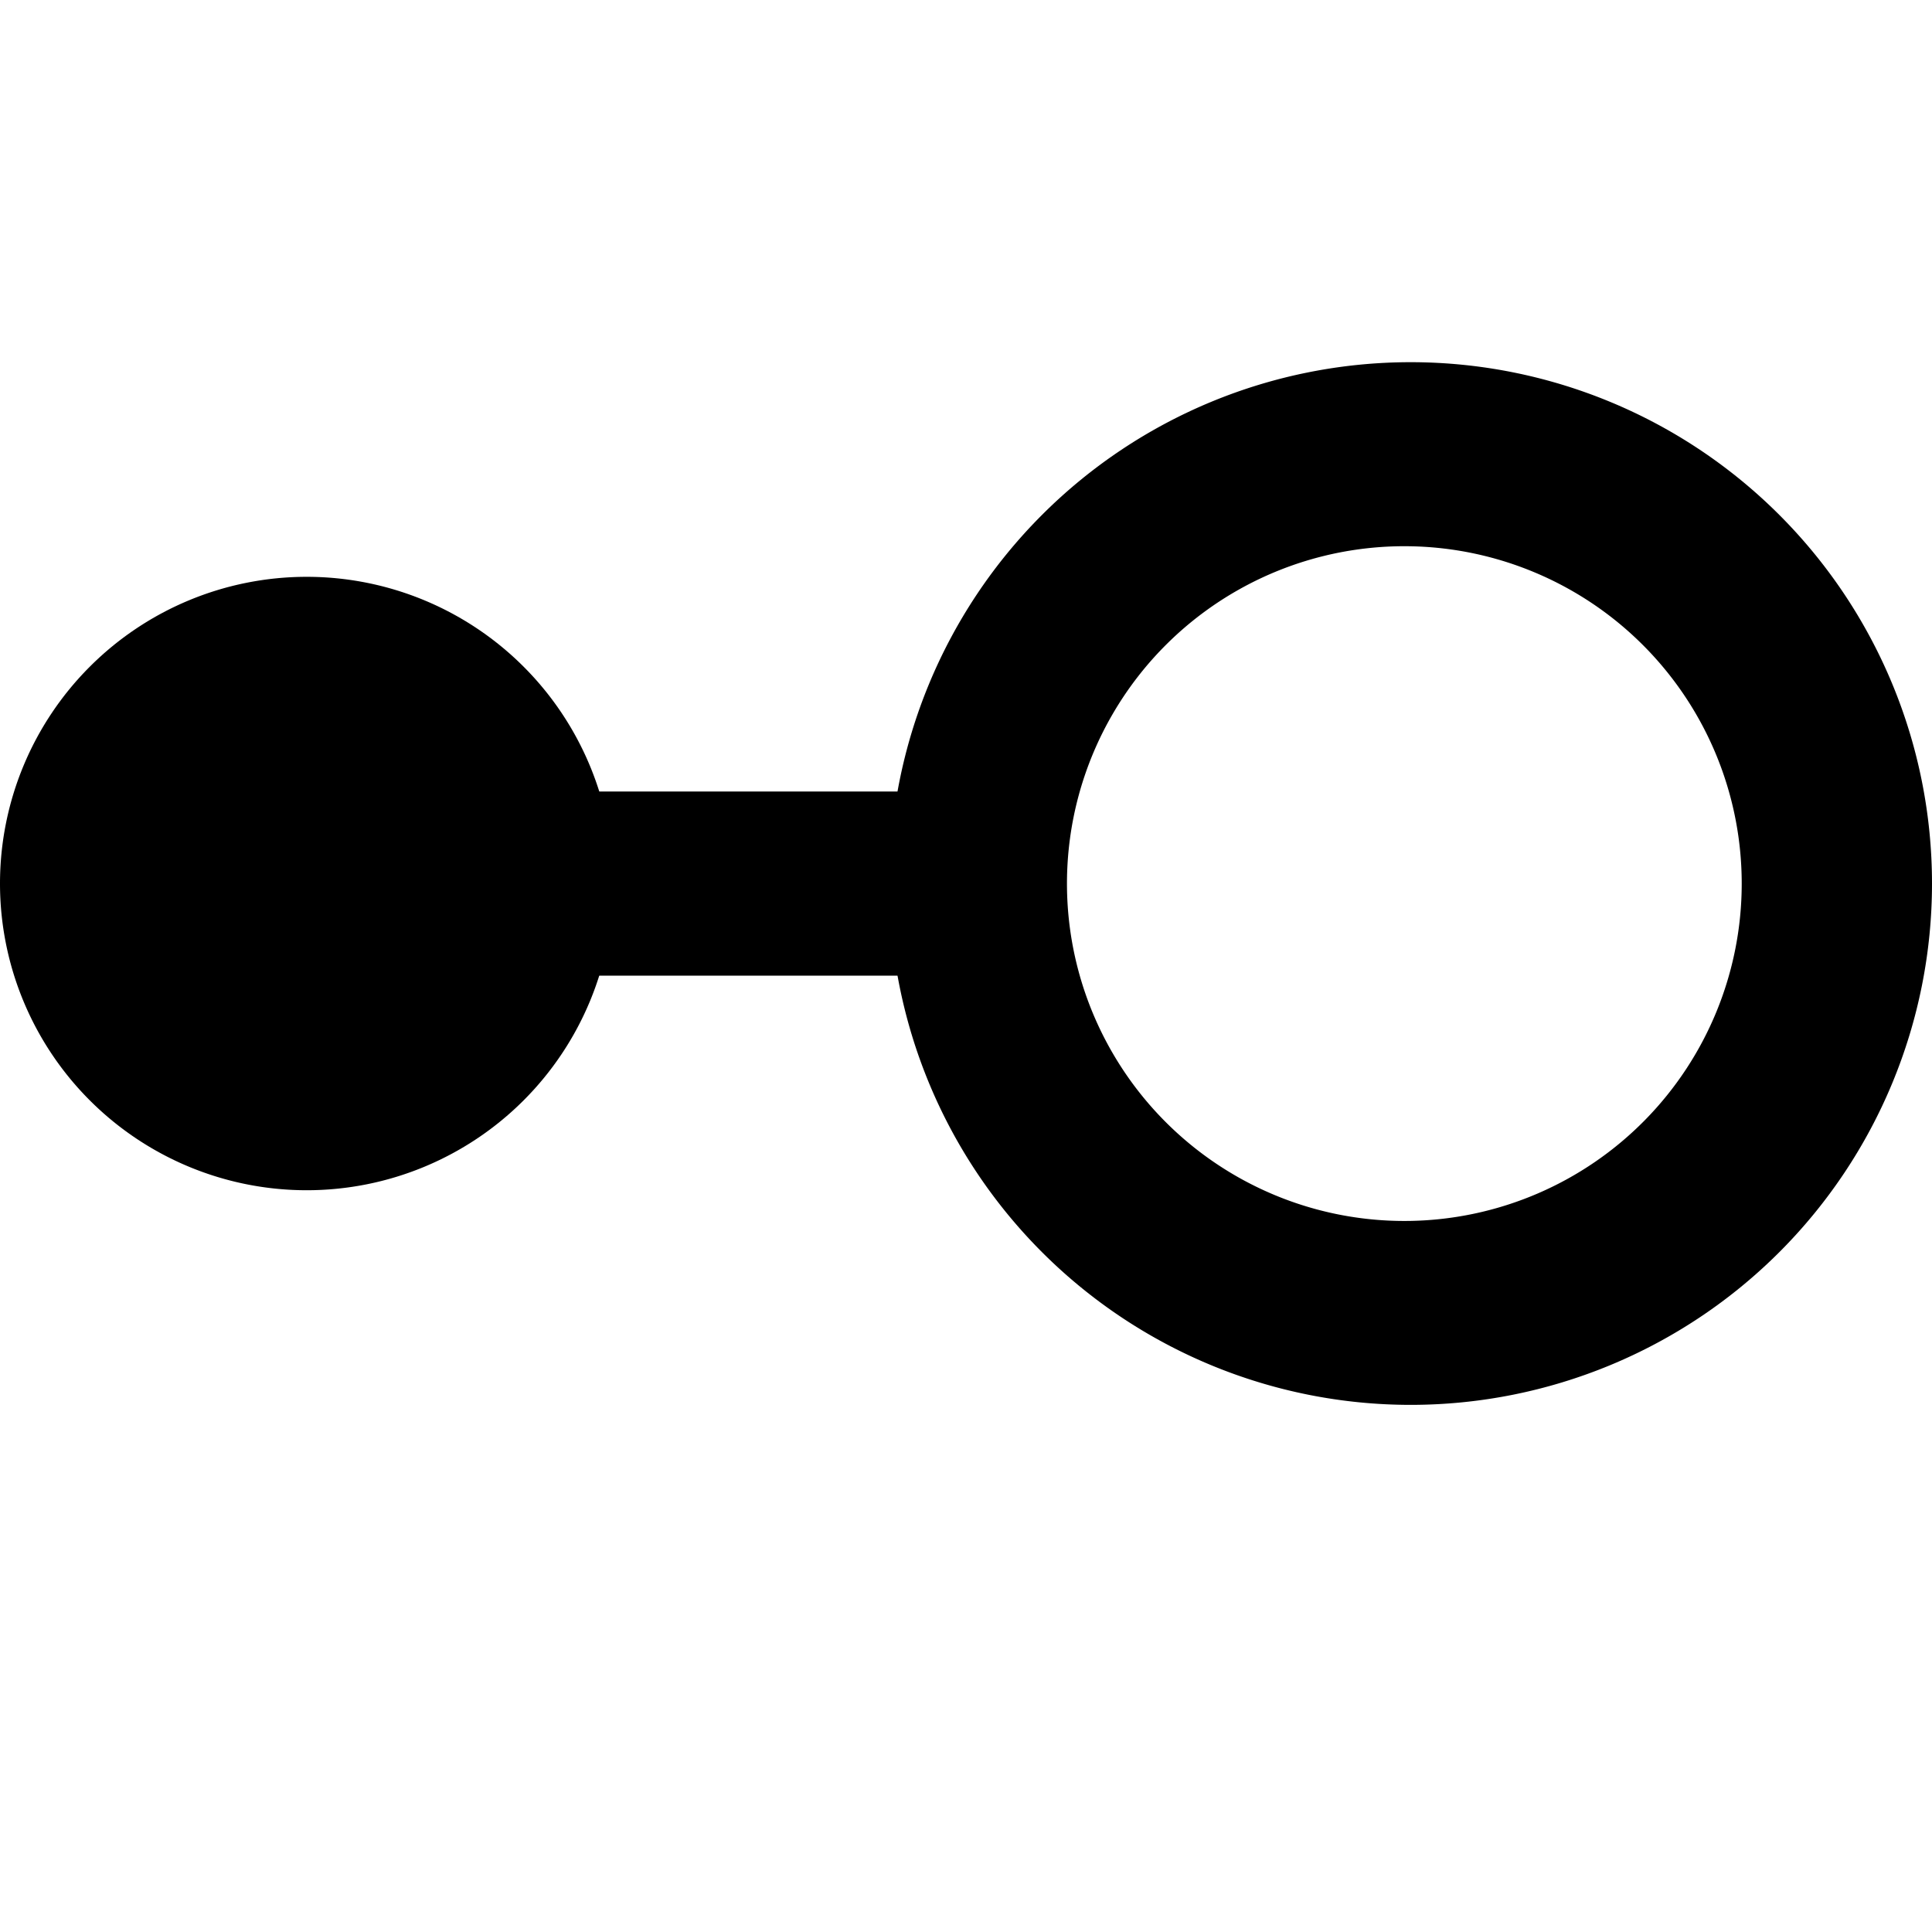
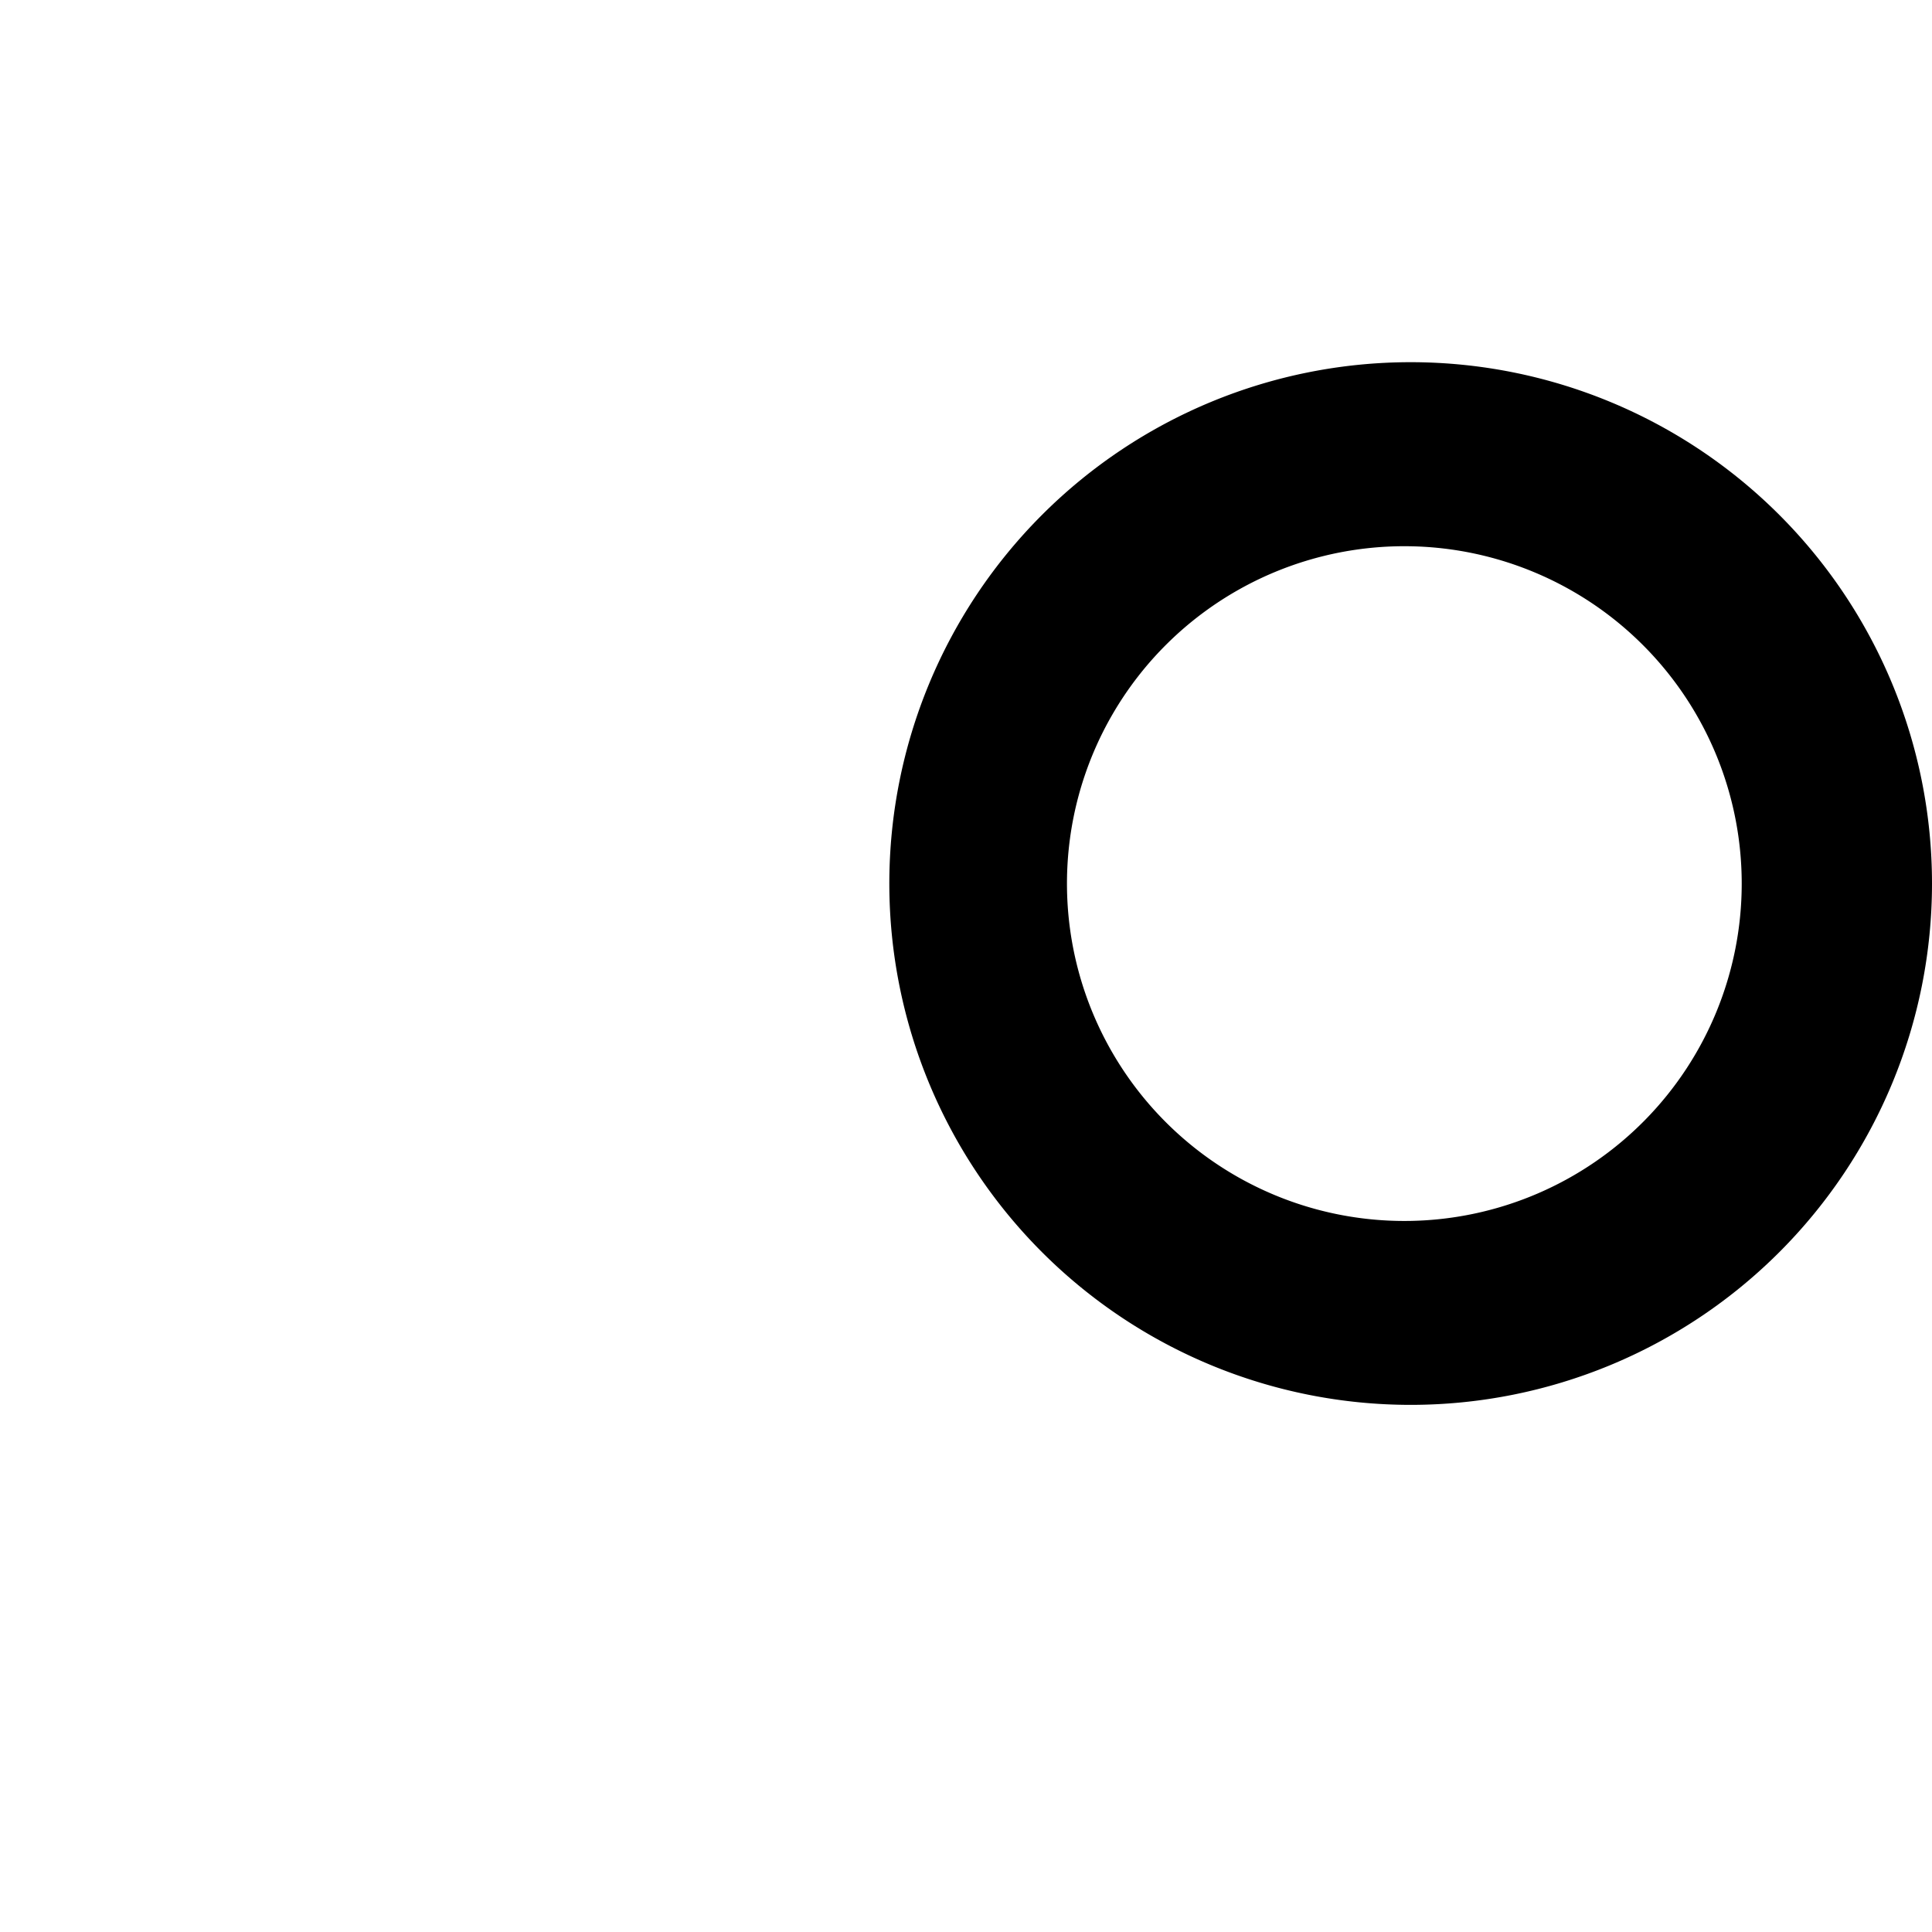
<svg xmlns="http://www.w3.org/2000/svg" width="800" height="800" viewBox="0 0 16 16">
  <path fill="currentColor" fill-rule="evenodd" d="M11.683 4.524a2.794 2.794 0 1 0 0 5.587a2.794 2.794 0 0 0 0-5.587M7.365 7.317a4.317 4.317 0 1 1 8.635 0a4.317 4.317 0 0 1-8.635 0" clip-rule="evenodd" />
-   <path fill="currentColor" fill-rule="evenodd" d="M8.127 8.08H3.556V6.555h4.571z" clip-rule="evenodd" />
-   <path fill="currentColor" d="M4.063 7.317a1.524 1.524 0 1 1-3.047 0a1.524 1.524 0 0 1 3.047 0" />
-   <path fill="currentColor" fill-rule="evenodd" d="M2.54 6.81a.508.508 0 1 0 0 1.015a.508.508 0 0 0 0-1.015M0 7.317a2.54 2.54 0 1 1 5.08 0a2.54 2.54 0 0 1-5.08 0" clip-rule="evenodd" />
</svg>